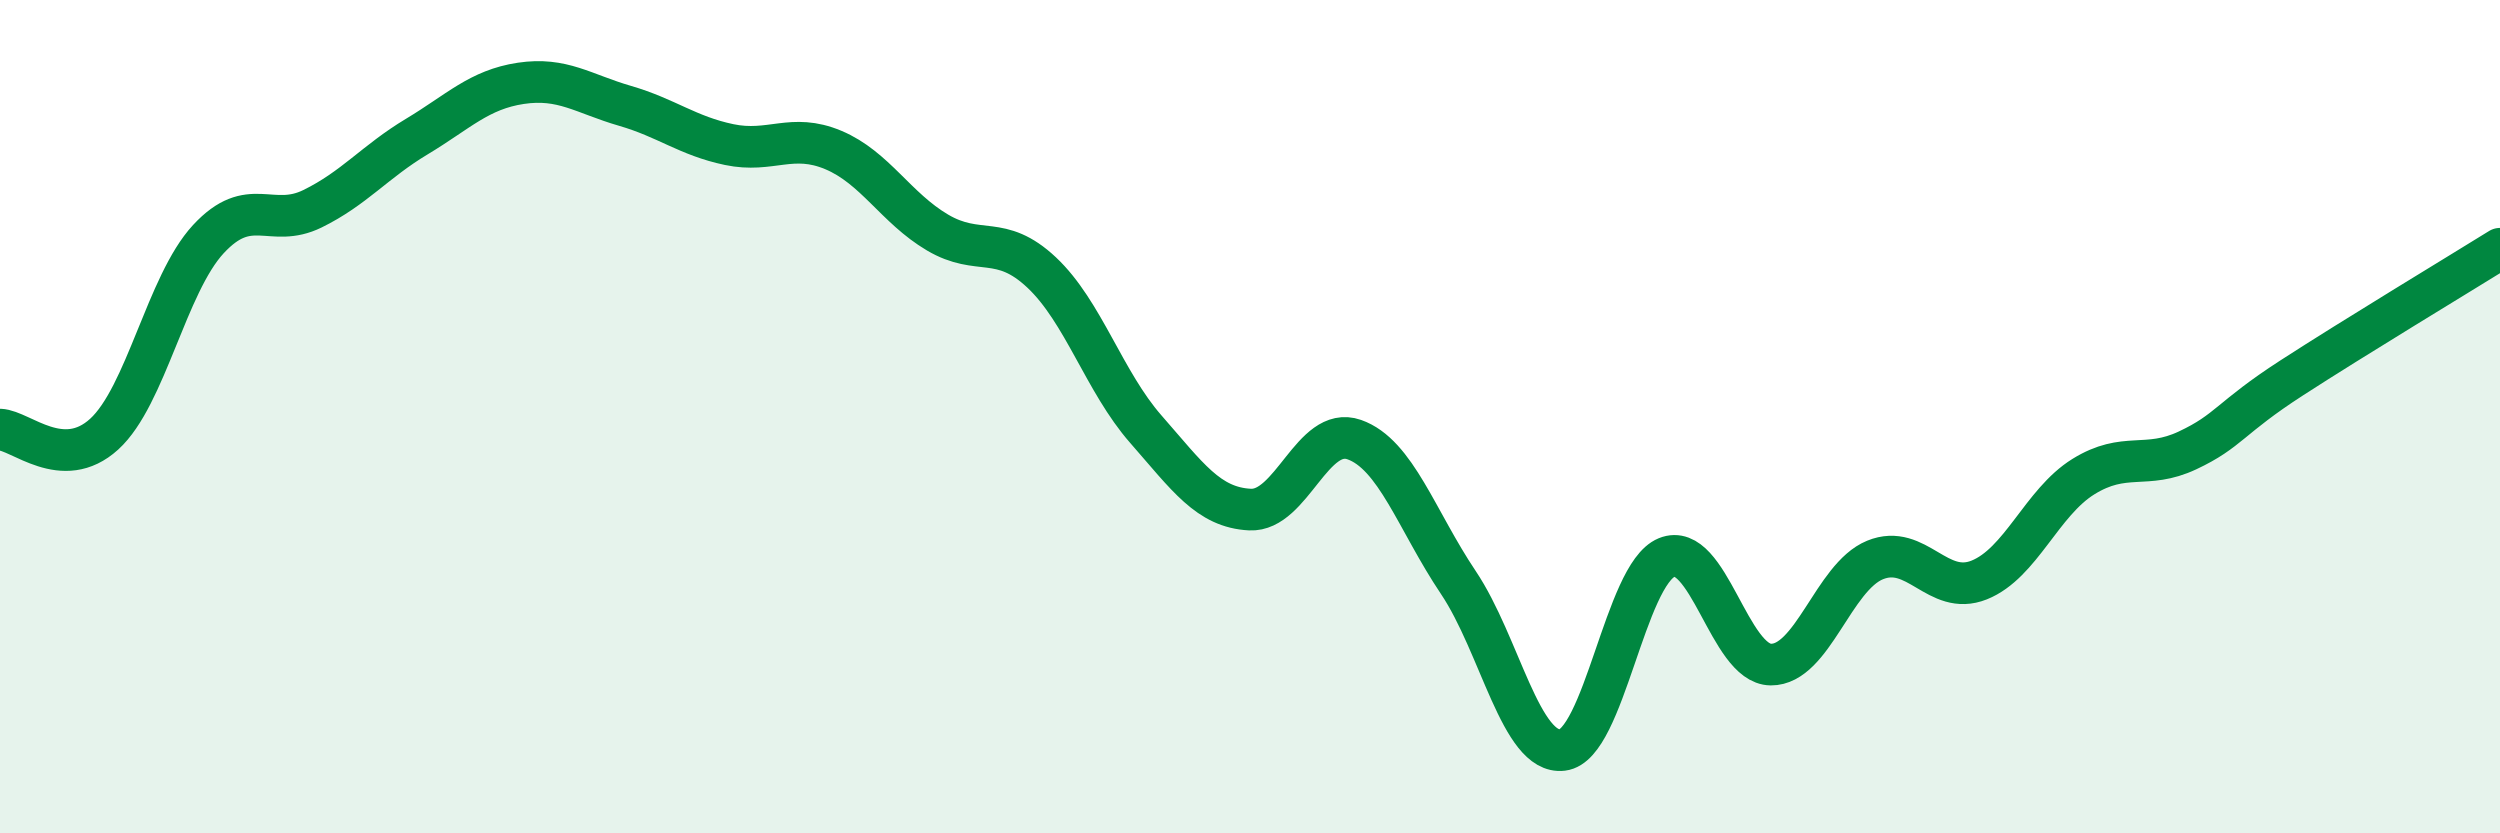
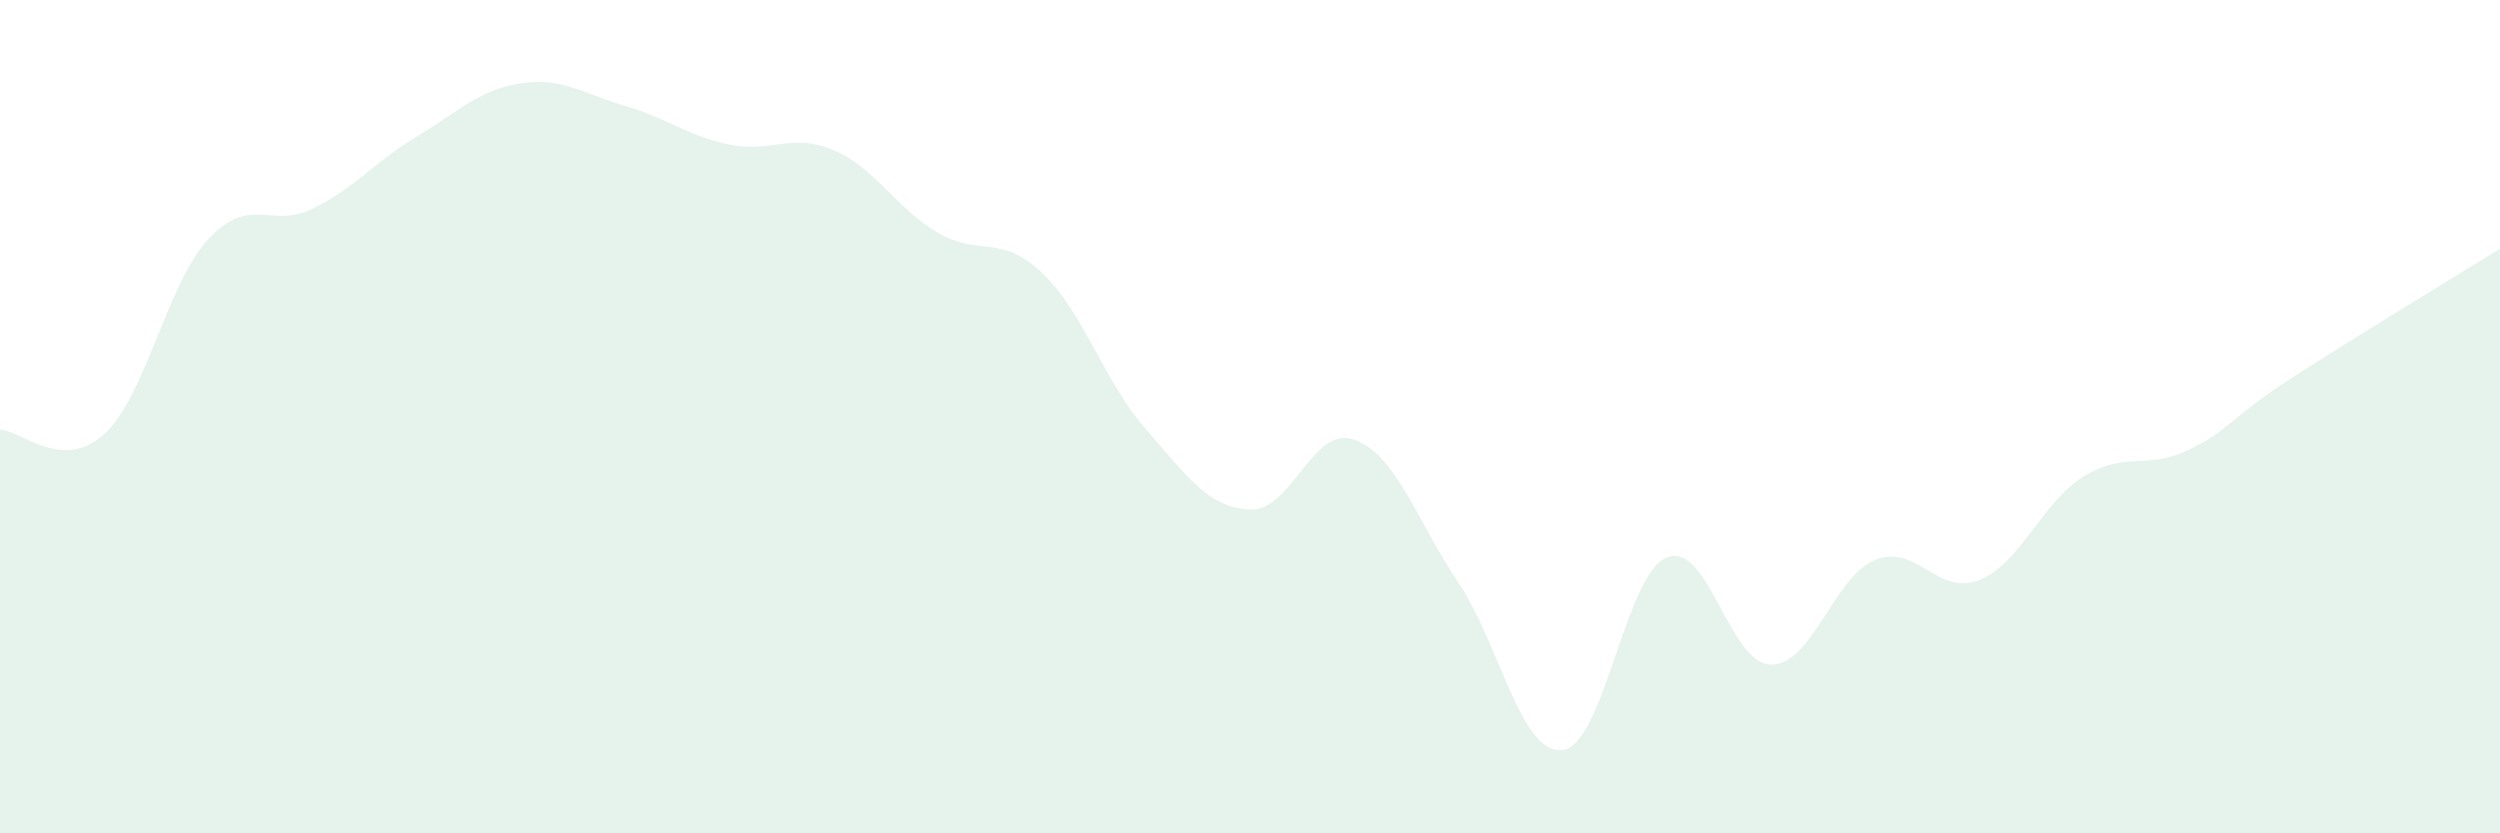
<svg xmlns="http://www.w3.org/2000/svg" width="60" height="20" viewBox="0 0 60 20">
  <path d="M 0,10.31 C 0.5,10.33 1.5,11.33 2.5,10.42 C 3.5,9.51 4,6.82 5,5.74 C 6,4.66 6.5,5.5 7.5,5.01 C 8.5,4.52 9,3.88 10,3.28 C 11,2.68 11.5,2.15 12.5,2 C 13.5,1.85 14,2.25 15,2.54 C 16,2.83 16.5,3.26 17.5,3.47 C 18.5,3.68 19,3.18 20,3.6 C 21,4.02 21.5,4.99 22.5,5.58 C 23.5,6.17 24,5.6 25,6.54 C 26,7.48 26.5,9.16 27.5,10.3 C 28.5,11.44 29,12.18 30,12.23 C 31,12.28 31.5,10.2 32.5,10.55 C 33.5,10.9 34,12.49 35,13.98 C 36,15.47 36.5,18.12 37.5,18 C 38.5,17.88 39,13.79 40,13.38 C 41,12.97 41.5,15.94 42.5,15.95 C 43.5,15.96 44,13.85 45,13.44 C 46,13.03 46.5,14.32 47.5,13.92 C 48.5,13.52 49,12.06 50,11.44 C 51,10.82 51.5,11.28 52.5,10.81 C 53.5,10.34 53.5,10.04 55,9.07 C 56.5,8.1 59,6.59 60,5.97L60 20L0 20Z" fill="#008740" opacity="0.1" stroke-linecap="round" stroke-linejoin="round" />
-   <path d="M 0,10.31 C 0.5,10.33 1.5,11.33 2.5,10.42 C 3.5,9.51 4,6.82 5,5.74 C 6,4.66 6.5,5.5 7.5,5.01 C 8.5,4.52 9,3.88 10,3.28 C 11,2.68 11.5,2.15 12.5,2 C 13.5,1.85 14,2.25 15,2.54 C 16,2.83 16.5,3.26 17.5,3.47 C 18.5,3.68 19,3.18 20,3.6 C 21,4.02 21.5,4.99 22.5,5.58 C 23.5,6.17 24,5.6 25,6.54 C 26,7.48 26.5,9.16 27.5,10.3 C 28.5,11.44 29,12.18 30,12.23 C 31,12.28 31.5,10.2 32.5,10.55 C 33.5,10.9 34,12.49 35,13.98 C 36,15.47 36.5,18.12 37.5,18 C 38.5,17.88 39,13.79 40,13.38 C 41,12.97 41.5,15.94 42.5,15.95 C 43.5,15.96 44,13.85 45,13.44 C 46,13.03 46.5,14.32 47.5,13.92 C 48.5,13.52 49,12.06 50,11.44 C 51,10.82 51.5,11.28 52.5,10.81 C 53.5,10.34 53.5,10.04 55,9.07 C 56.5,8.1 59,6.59 60,5.97" stroke="#008740" stroke-width="1" fill="none" stroke-linecap="round" stroke-linejoin="round" />
</svg>